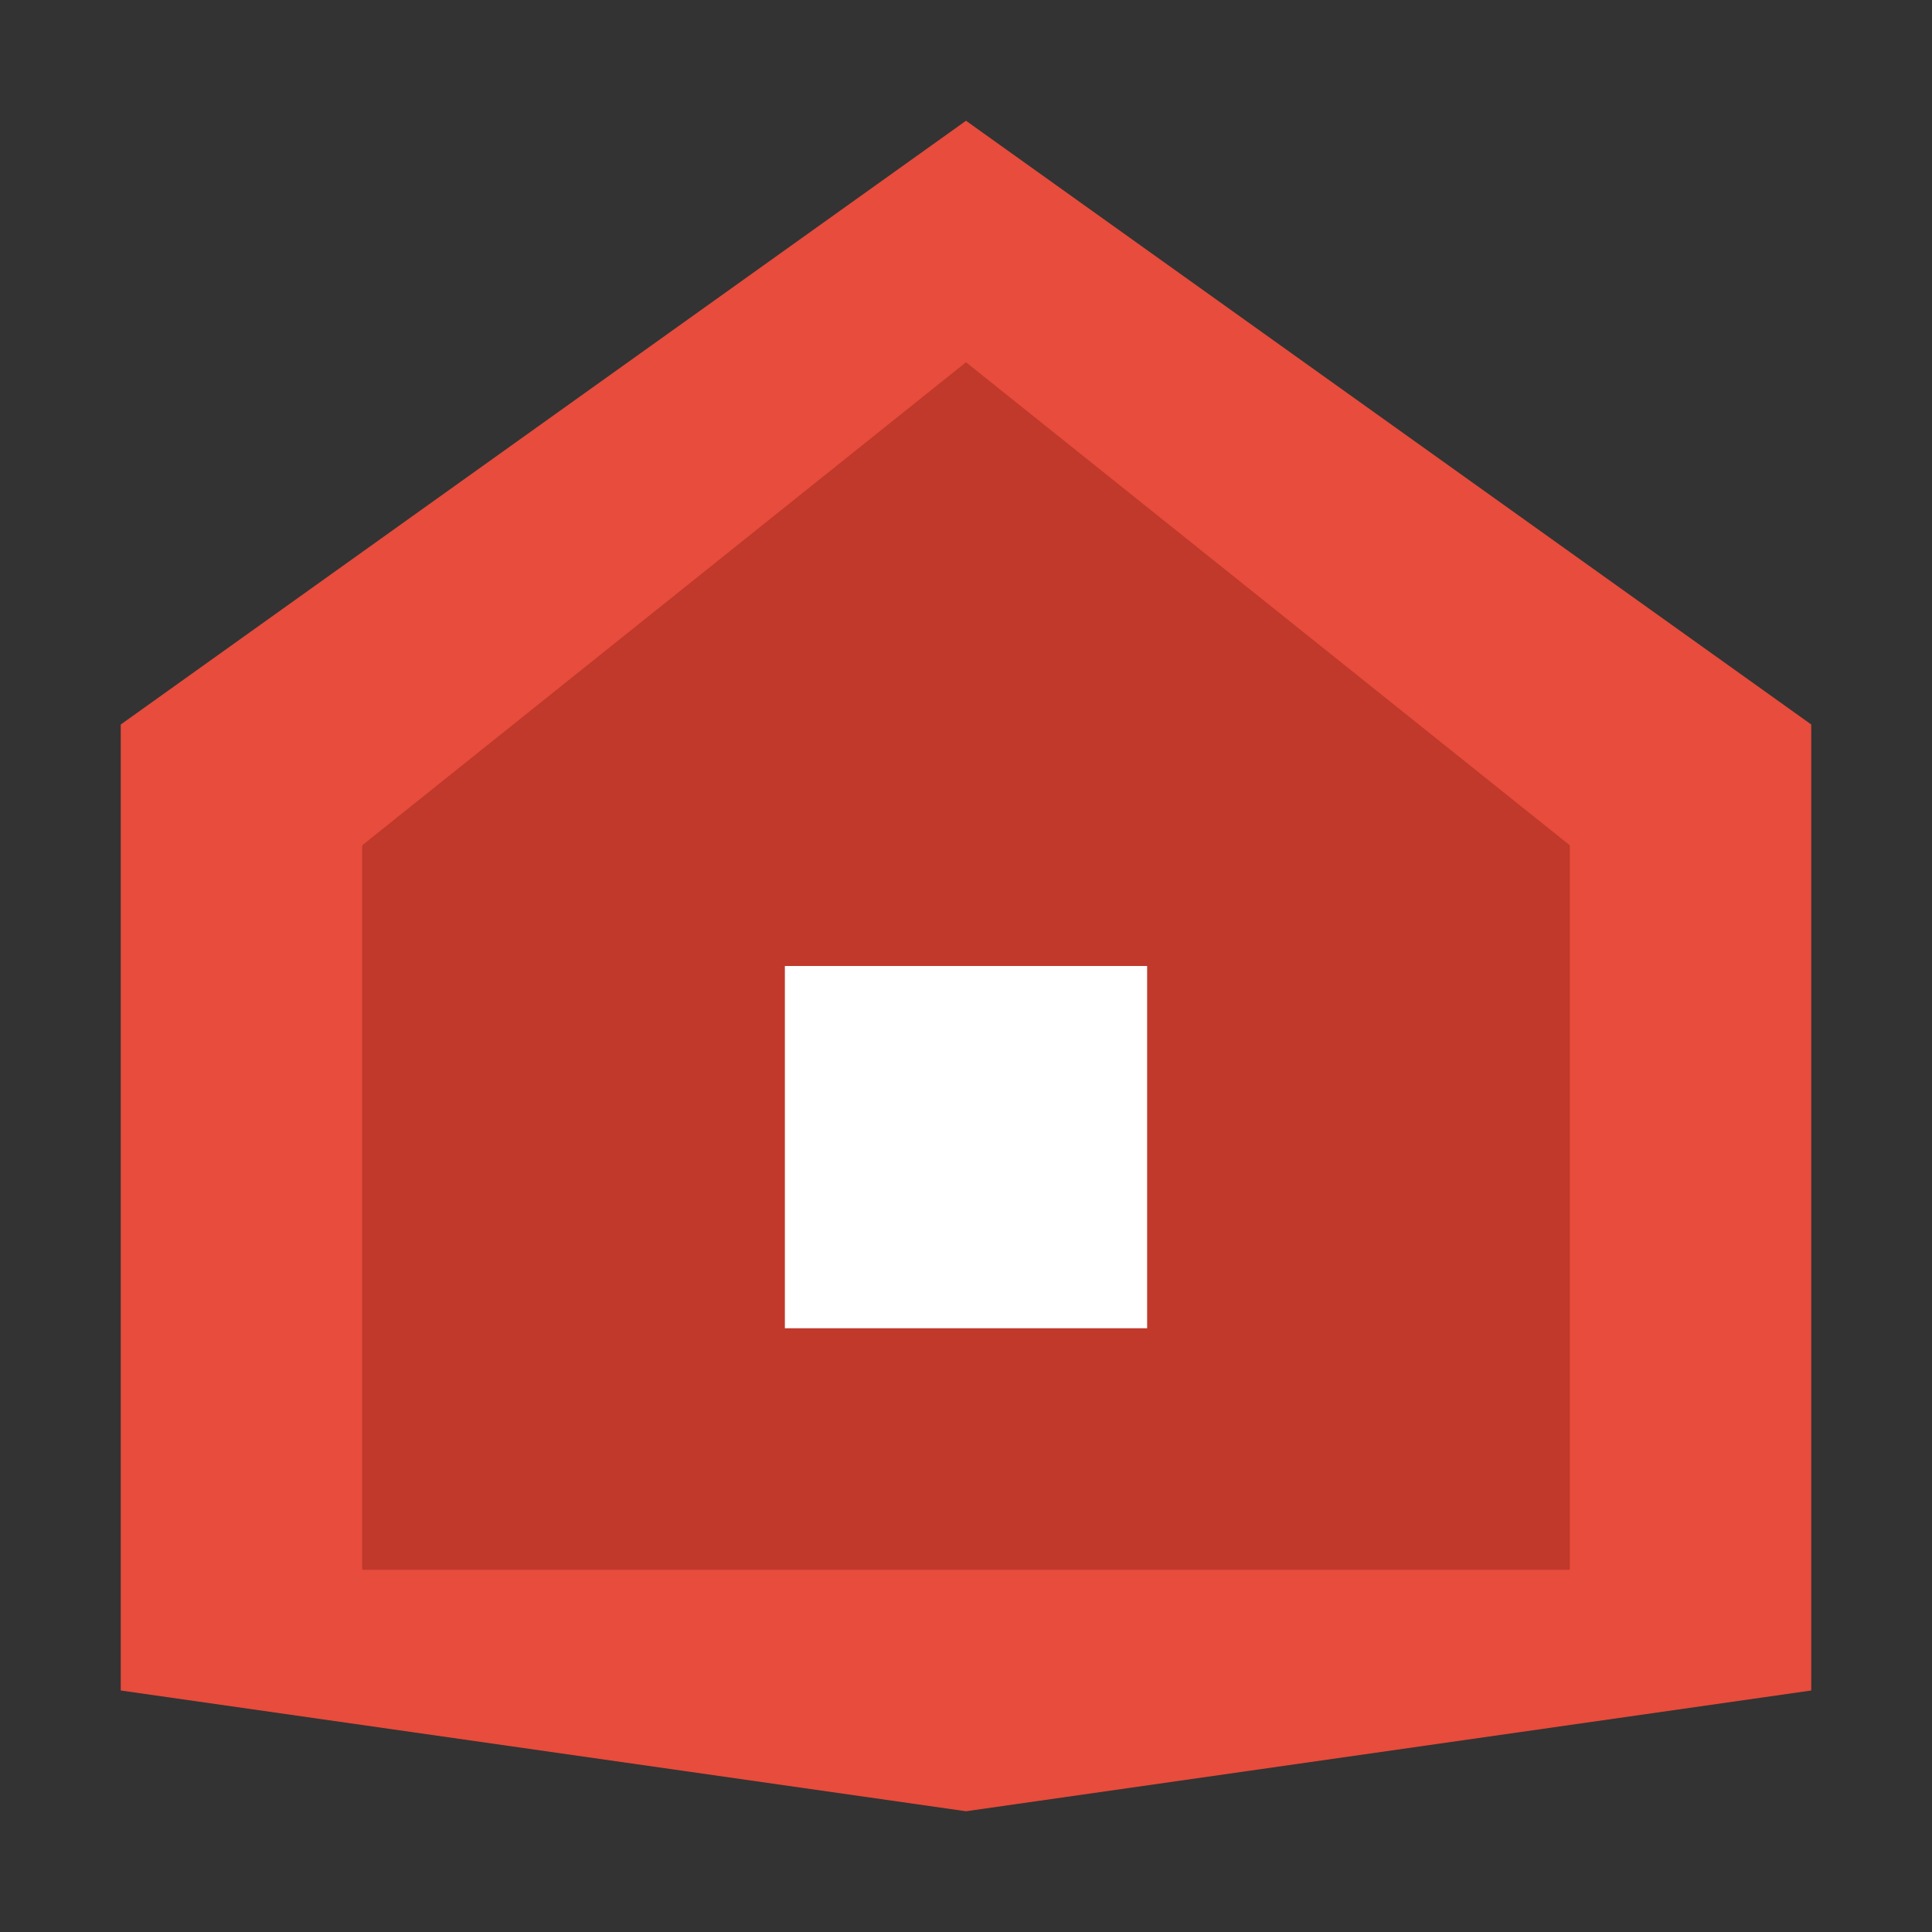
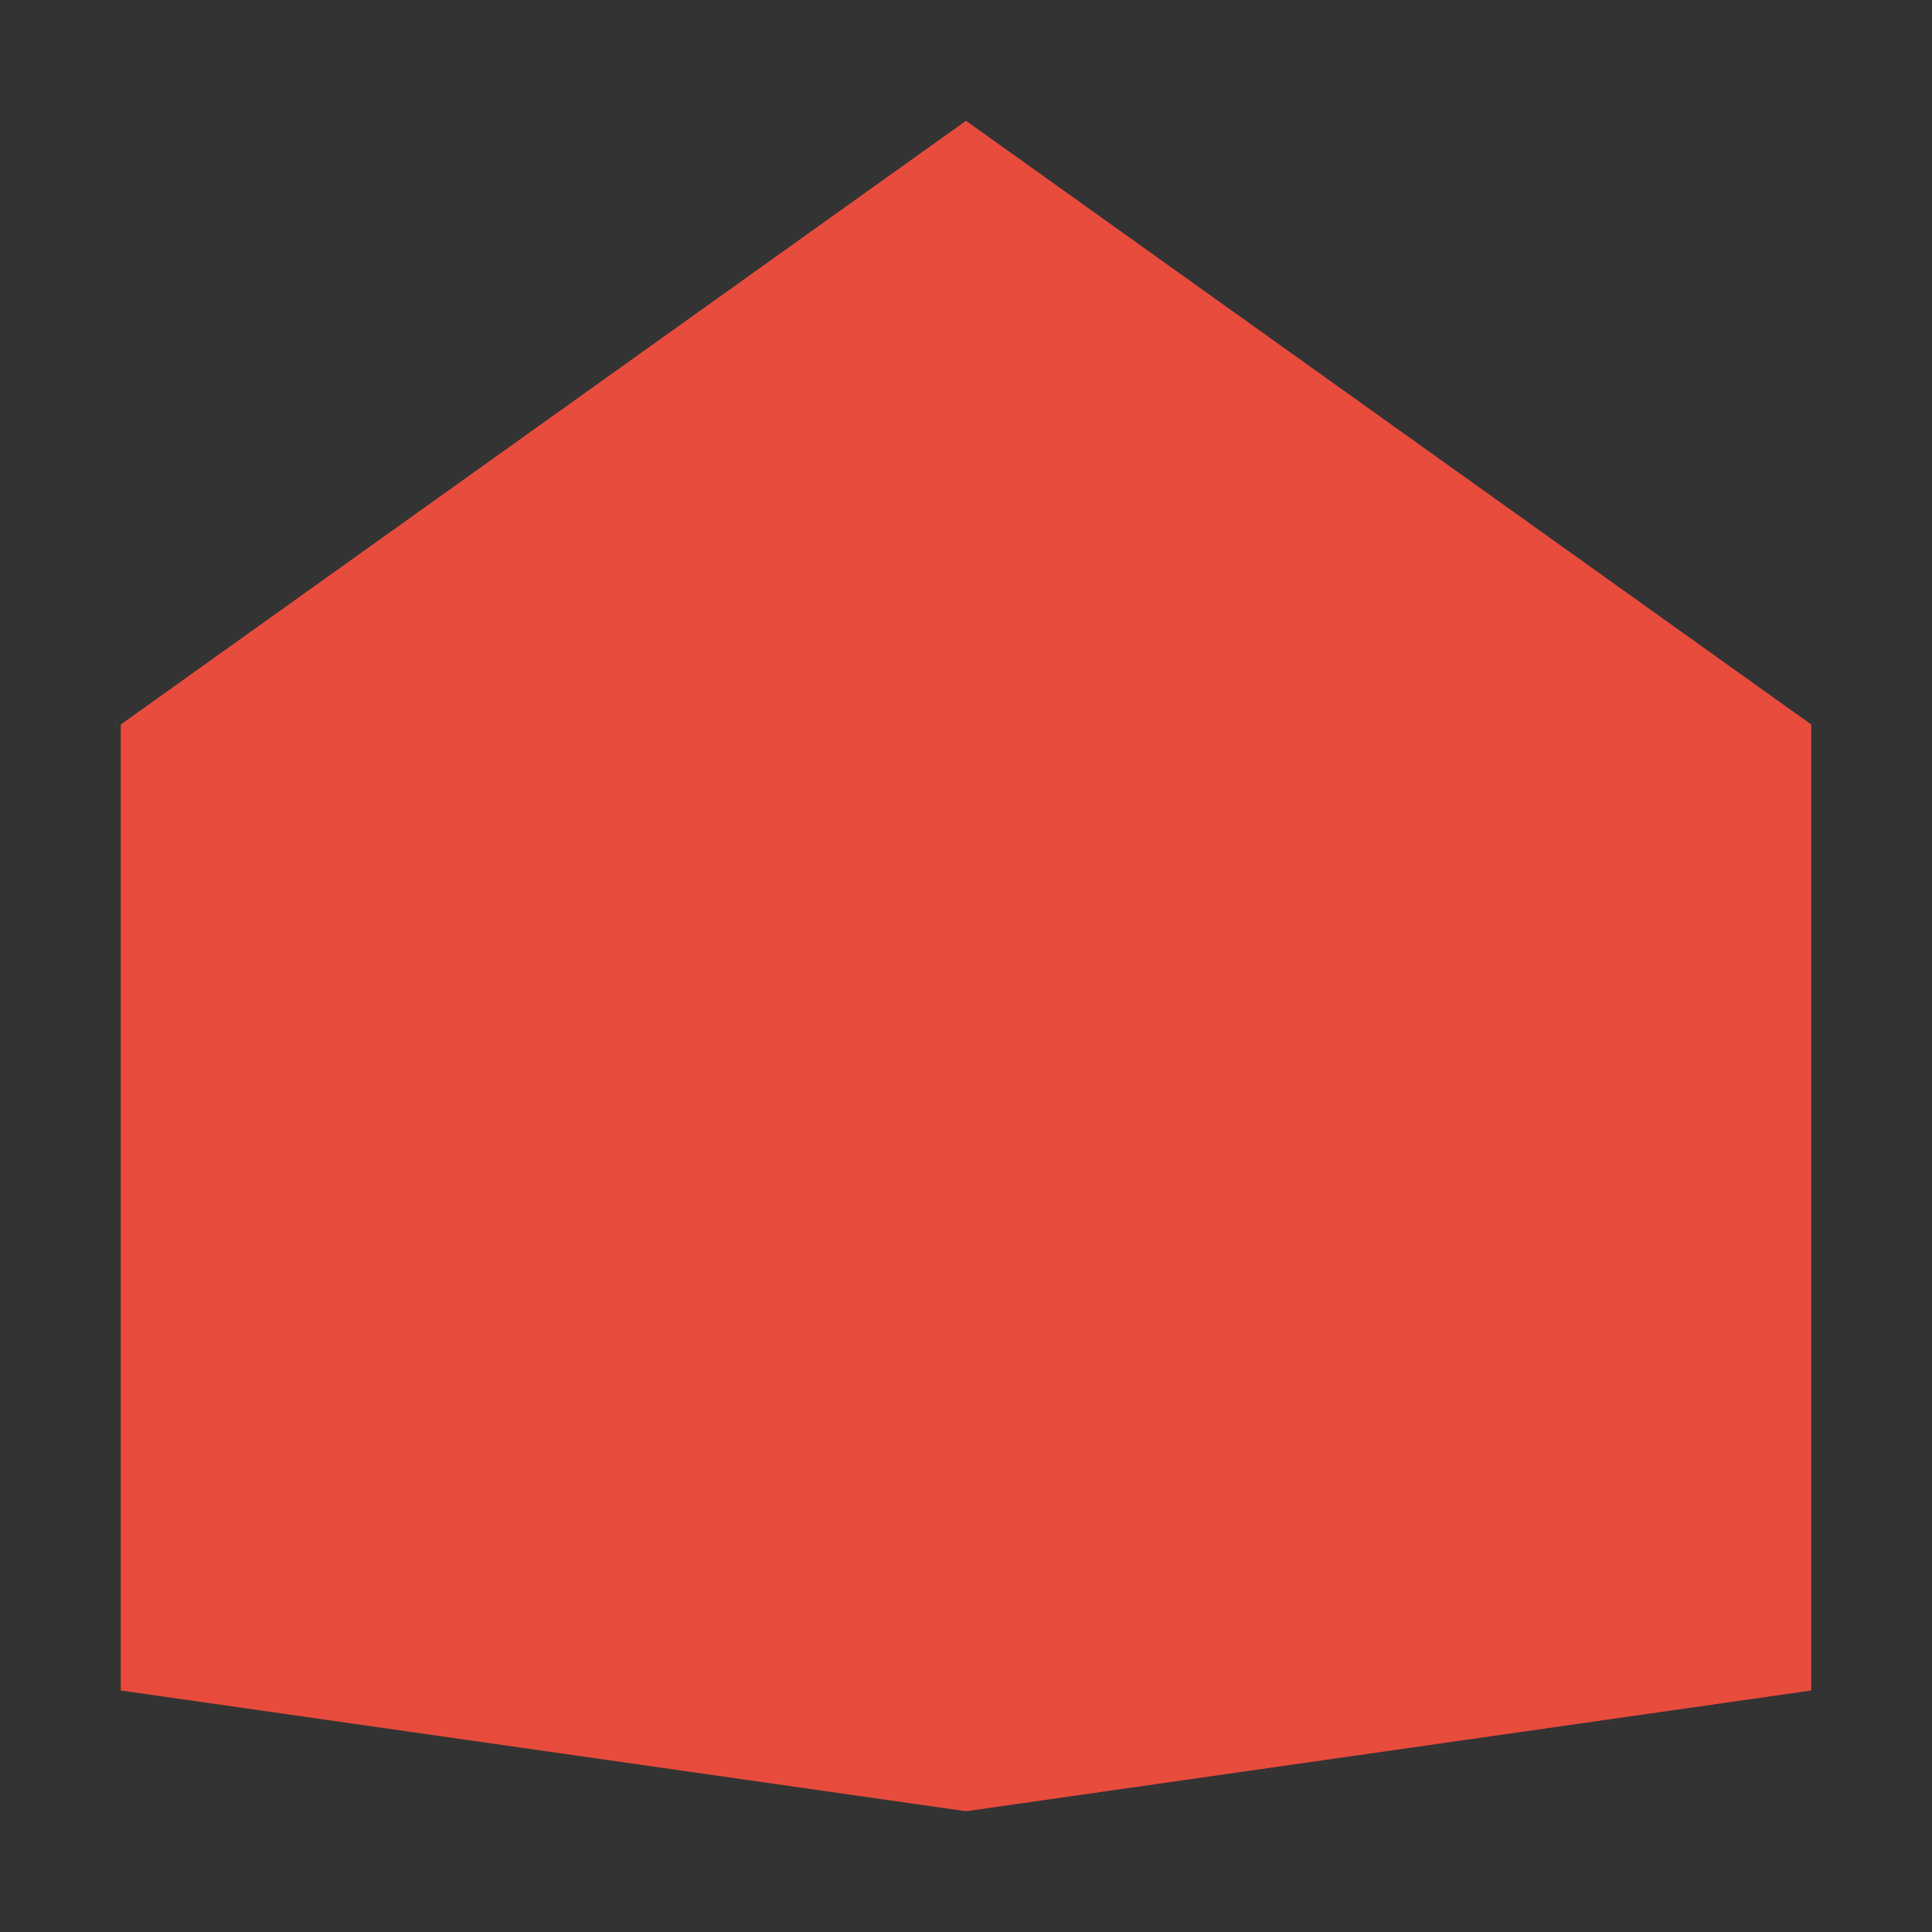
<svg xmlns="http://www.w3.org/2000/svg" width="32" height="32" viewBox="0 0 32 32">
  <rect x="0" y="0" width="32" height="32" fill="#333333" stroke="none" />
  <path d="M16 2L30 12v16L16 30L2 28V12L16 2z" fill="#e74c3c" />
-   <path d="M16 6L26 14v12L16 26L6 26V14L16 6z" fill="#c0392b" />
-   <rect x="13" y="16" width="6" height="6" fill="#fff" />
</svg>